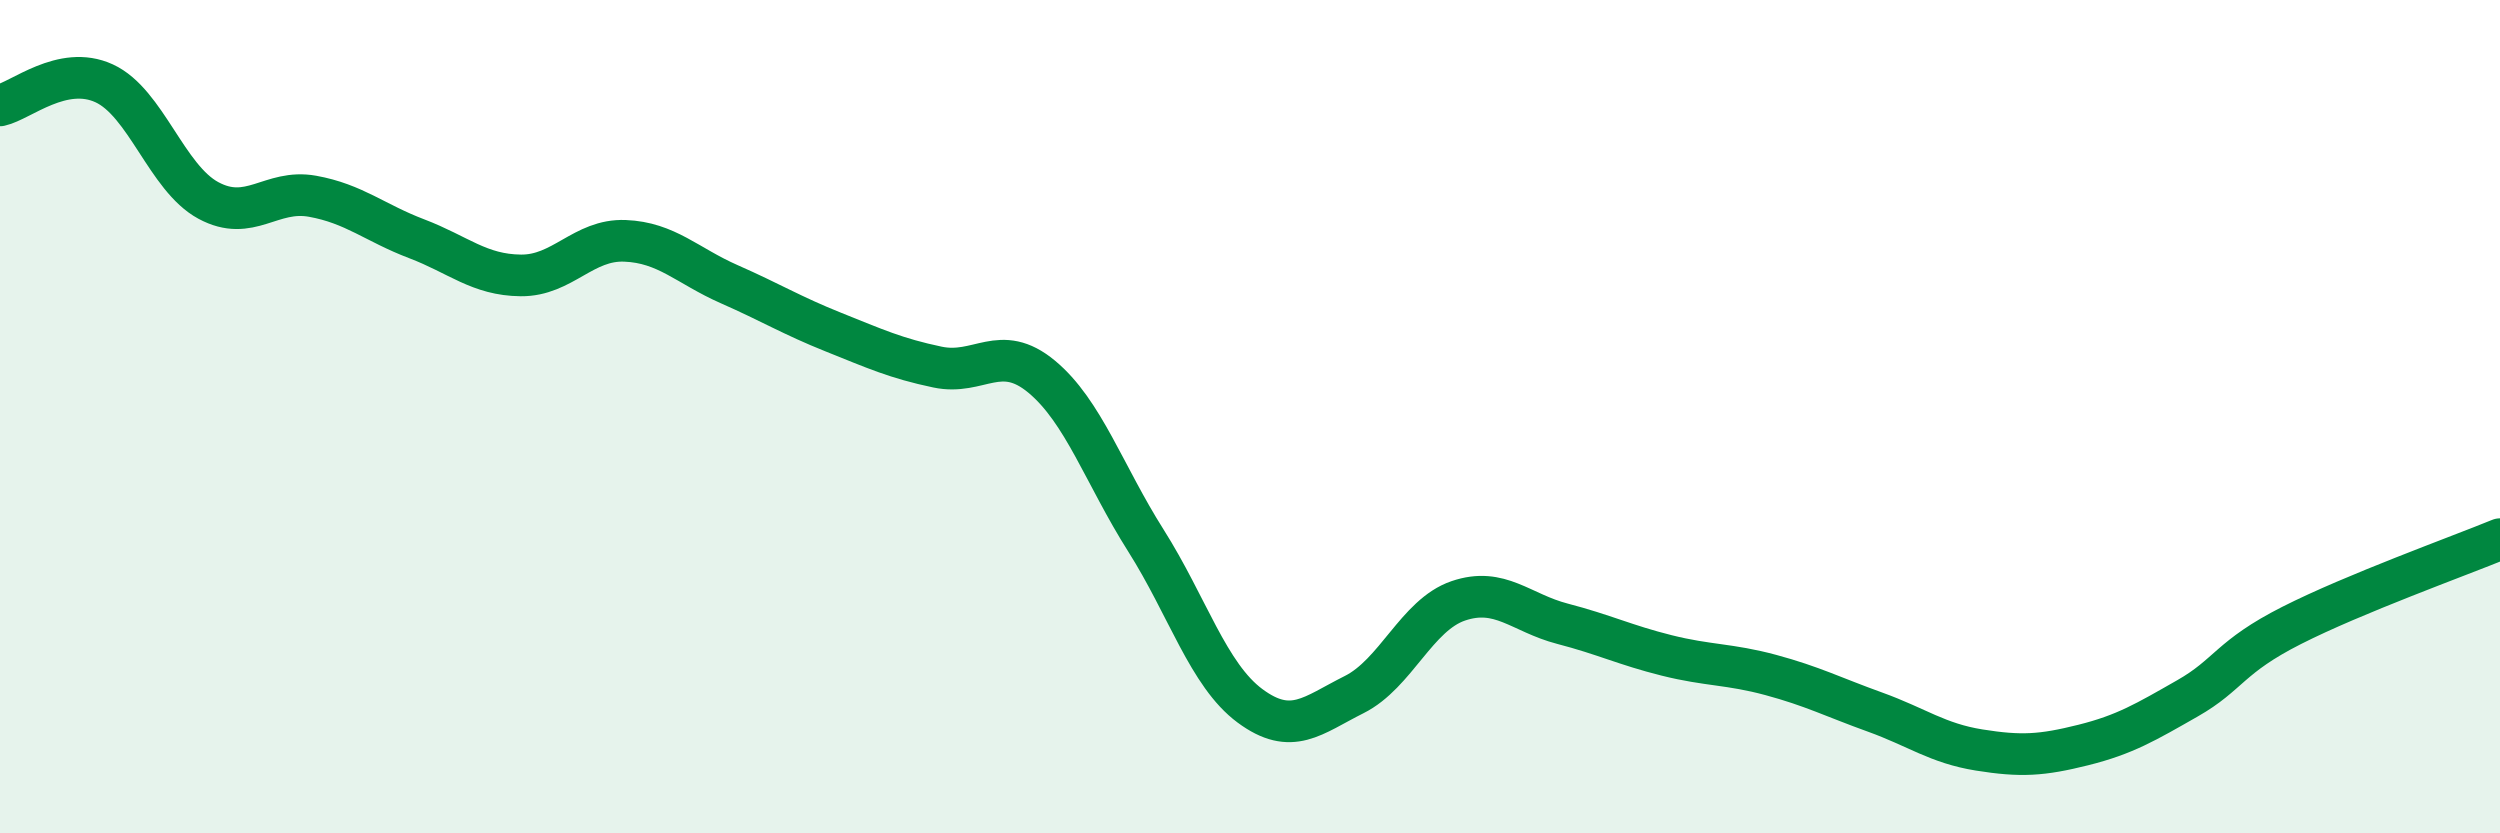
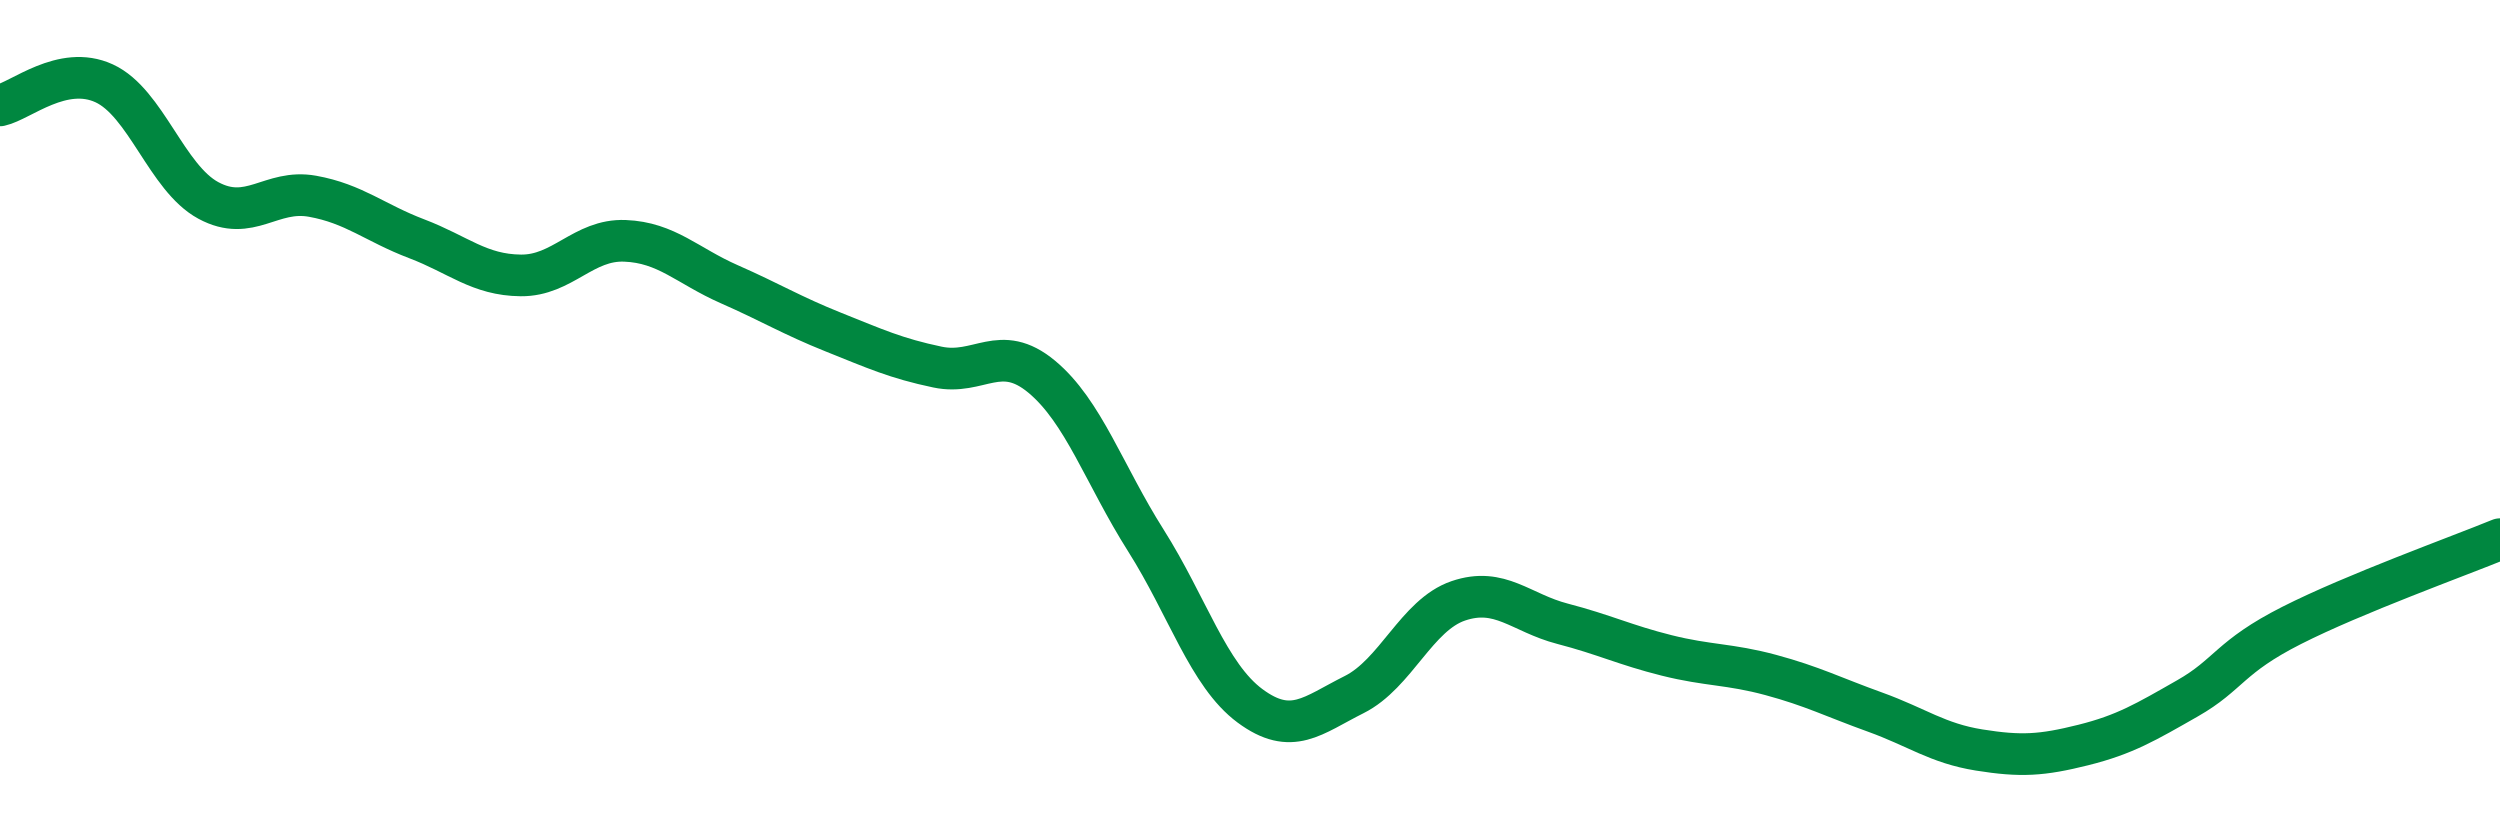
<svg xmlns="http://www.w3.org/2000/svg" width="60" height="20" viewBox="0 0 60 20">
-   <path d="M 0,2.53 C 0.5,2.42 1.5,1.54 2.5,2 C 3.5,2.46 4,4.27 5,4.81 C 6,5.35 6.5,4.53 7.5,4.71 C 8.5,4.89 9,5.35 10,5.73 C 11,6.11 11.5,6.6 12.5,6.61 C 13.5,6.62 14,5.74 15,5.78 C 16,5.82 16.5,6.38 17.5,6.82 C 18.5,7.26 19,7.57 20,7.97 C 21,8.37 21.5,8.6 22.5,8.81 C 23.5,9.02 24,8.21 25,9.04 C 26,9.87 26.5,11.39 27.5,12.97 C 28.5,14.55 29,16.2 30,16.94 C 31,17.68 31.5,17.17 32.5,16.67 C 33.5,16.17 34,14.76 35,14.42 C 36,14.08 36.5,14.71 37.5,14.97 C 38.5,15.23 39,15.48 40,15.73 C 41,15.98 41.5,15.93 42.5,16.2 C 43.5,16.47 44,16.73 45,17.09 C 46,17.45 46.5,17.84 47.5,18 C 48.5,18.16 49,18.13 50,17.88 C 51,17.63 51.5,17.33 52.5,16.76 C 53.5,16.19 53.5,15.77 55,15.01 C 56.5,14.25 59,13.35 60,12.94L60 20L0 20Z" fill="#008740" opacity="0.1" stroke-linecap="round" stroke-linejoin="round" />
  <path d="M 0,2.53 C 0.5,2.42 1.5,1.54 2.5,2 C 3.5,2.46 4,4.27 5,4.81 C 6,5.35 6.5,4.53 7.5,4.71 C 8.5,4.89 9,5.35 10,5.73 C 11,6.11 11.5,6.6 12.5,6.61 C 13.5,6.62 14,5.74 15,5.78 C 16,5.82 16.5,6.38 17.5,6.82 C 18.5,7.26 19,7.57 20,7.97 C 21,8.37 21.5,8.6 22.5,8.81 C 23.5,9.02 24,8.21 25,9.04 C 26,9.87 26.5,11.39 27.5,12.97 C 28.5,14.55 29,16.2 30,16.94 C 31,17.68 31.5,17.17 32.5,16.67 C 33.5,16.17 34,14.76 35,14.42 C 36,14.08 36.5,14.71 37.5,14.97 C 38.5,15.23 39,15.48 40,15.73 C 41,15.98 41.5,15.93 42.5,16.2 C 43.5,16.47 44,16.73 45,17.09 C 46,17.45 46.5,17.84 47.5,18 C 48.5,18.16 49,18.13 50,17.88 C 51,17.63 51.5,17.33 52.5,16.76 C 53.5,16.19 53.5,15.77 55,15.01 C 56.5,14.25 59,13.35 60,12.94" stroke="#008740" stroke-width="1" fill="none" stroke-linecap="round" stroke-linejoin="round" />
</svg>